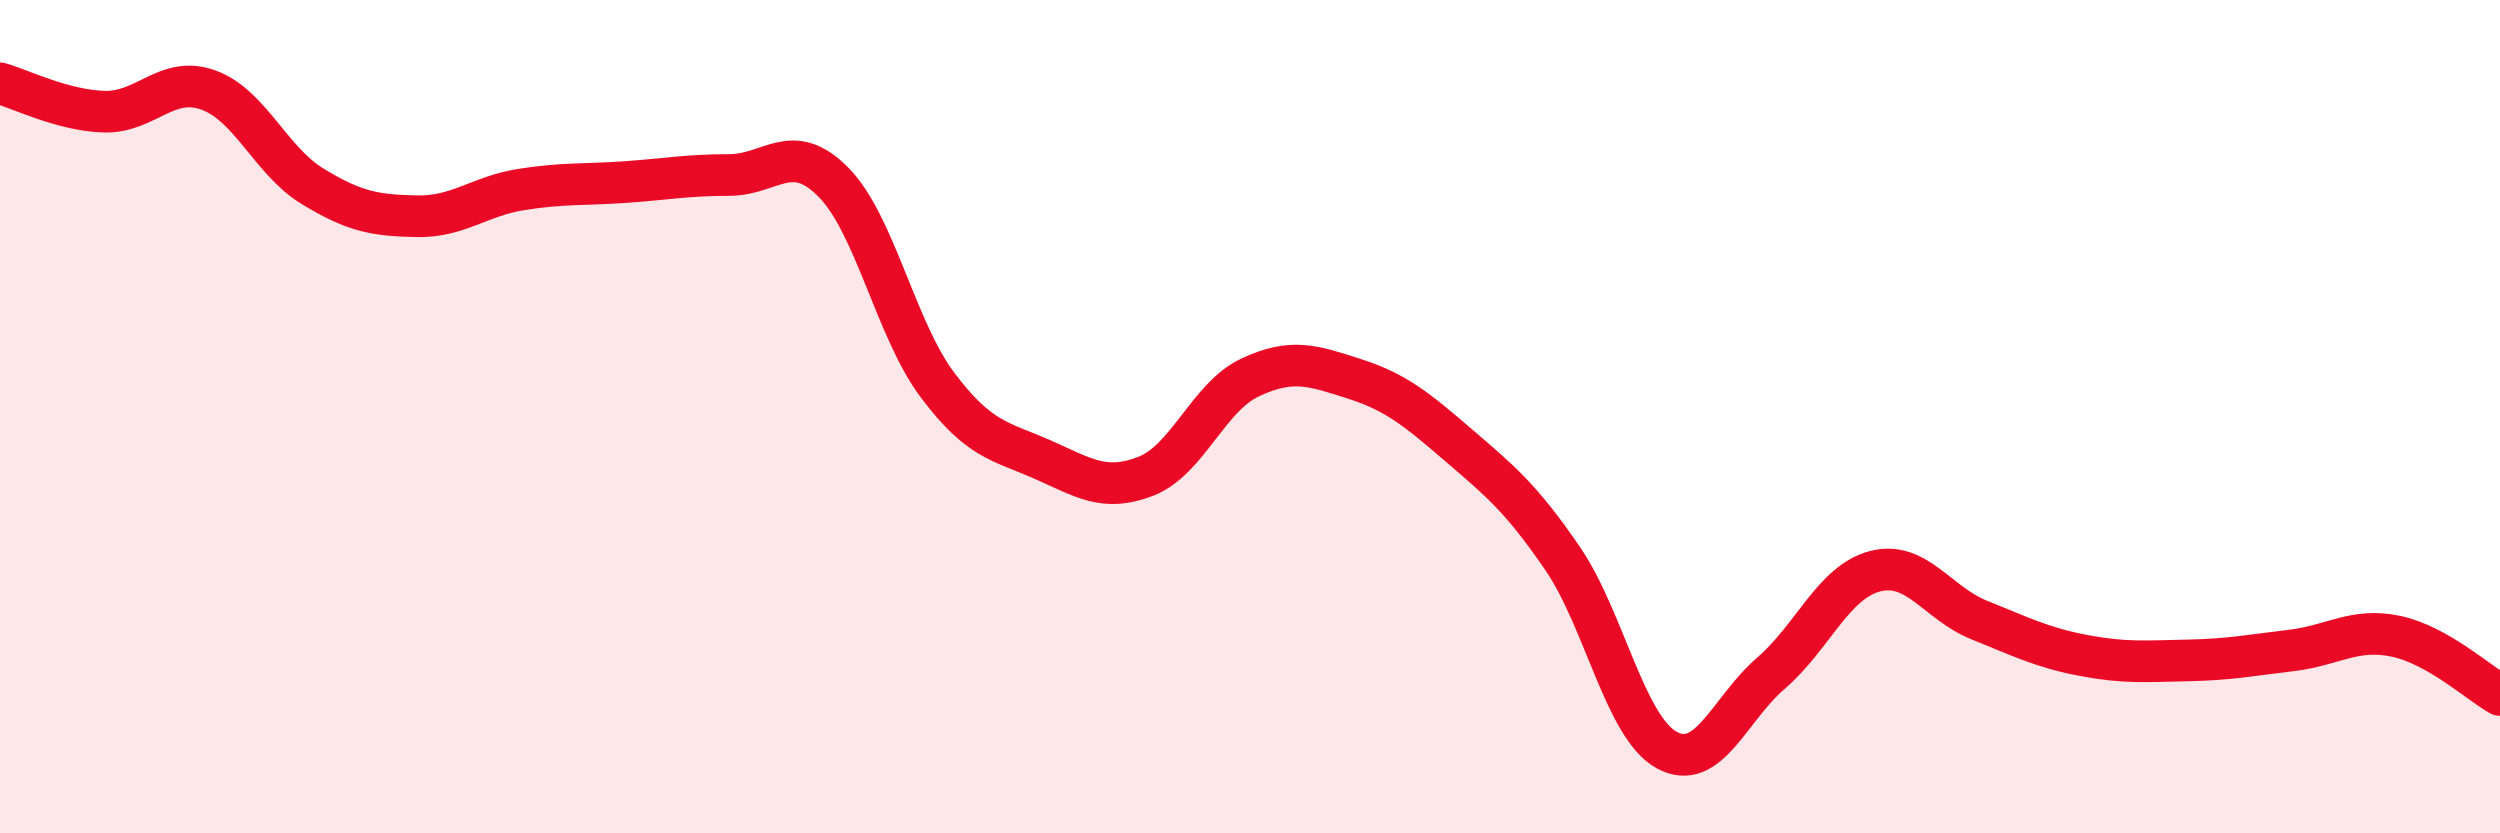
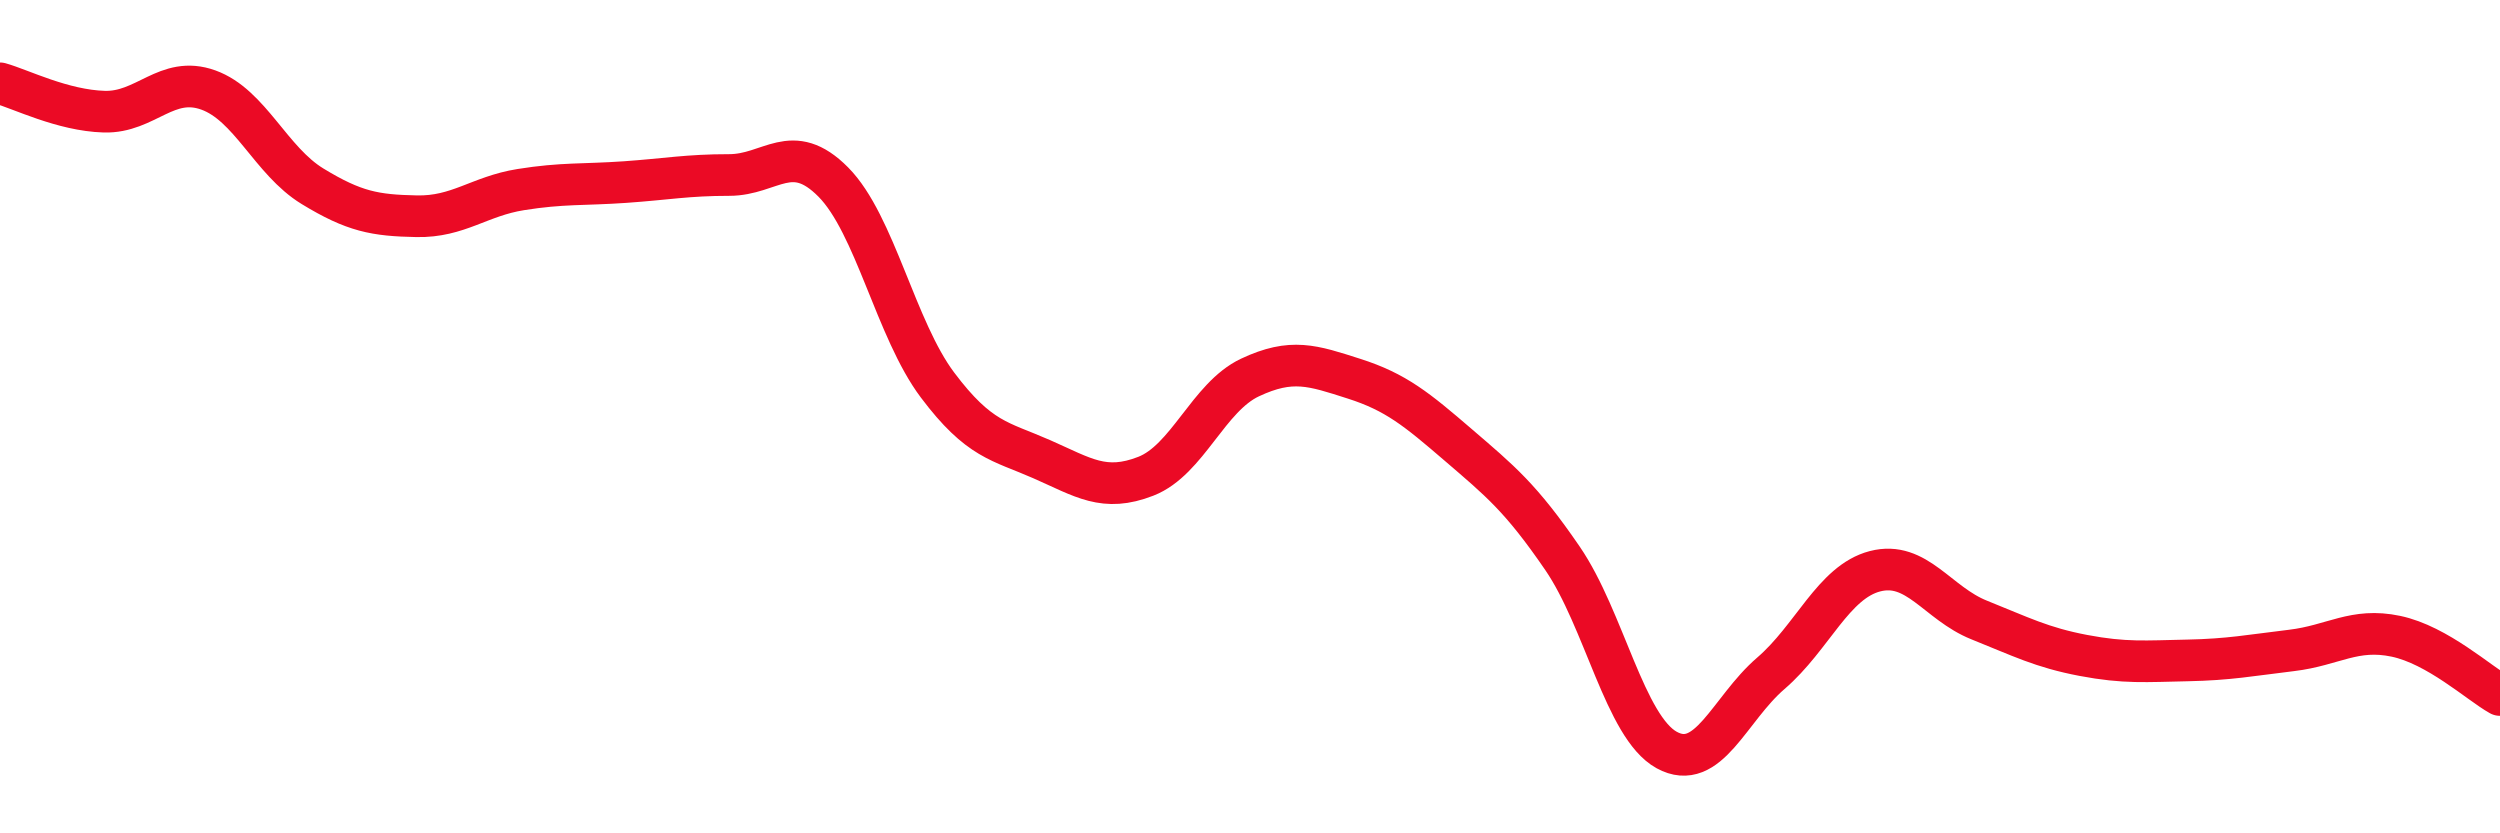
<svg xmlns="http://www.w3.org/2000/svg" width="60" height="20" viewBox="0 0 60 20">
-   <path d="M 0,2 C 0.5,2.14 1.5,2.65 2.5,2.68 C 3.5,2.71 4,1.8 5,2.16 C 6,2.52 6.5,3.86 7.5,4.47 C 8.5,5.08 9,5.17 10,5.19 C 11,5.21 11.5,4.71 12.5,4.55 C 13.5,4.39 14,4.44 15,4.37 C 16,4.3 16.5,4.2 17.5,4.2 C 18.5,4.2 19,3.36 20,4.37 C 21,5.38 21.5,7.91 22.5,9.24 C 23.5,10.57 24,10.58 25,11.02 C 26,11.46 26.5,11.82 27.5,11.43 C 28.5,11.04 29,9.53 30,9.06 C 31,8.59 31.5,8.77 32.5,9.09 C 33.5,9.41 34,9.82 35,10.68 C 36,11.54 36.5,11.94 37.5,13.4 C 38.5,14.86 39,17.45 40,18 C 41,18.55 41.5,17.02 42.5,16.16 C 43.5,15.3 44,13.97 45,13.71 C 46,13.45 46.5,14.48 47.5,14.88 C 48.5,15.28 49,15.54 50,15.73 C 51,15.92 51.5,15.87 52.5,15.85 C 53.5,15.83 54,15.73 55,15.61 C 56,15.49 56.5,15.06 57.5,15.27 C 58.5,15.48 59.5,16.4 60,16.68L60 20L0 20Z" fill="#EB0A25" opacity="0.1" stroke-linecap="round" stroke-linejoin="round" />
  <path d="M 0,2 C 0.5,2.14 1.5,2.65 2.5,2.68 C 3.5,2.71 4,1.8 5,2.16 C 6,2.52 6.5,3.86 7.5,4.47 C 8.5,5.08 9,5.17 10,5.19 C 11,5.21 11.5,4.71 12.5,4.55 C 13.5,4.39 14,4.44 15,4.37 C 16,4.3 16.5,4.2 17.5,4.2 C 18.5,4.2 19,3.36 20,4.37 C 21,5.38 21.5,7.91 22.5,9.24 C 23.5,10.57 24,10.58 25,11.02 C 26,11.46 26.5,11.82 27.5,11.43 C 28.5,11.04 29,9.53 30,9.06 C 31,8.59 31.5,8.77 32.5,9.09 C 33.5,9.41 34,9.82 35,10.68 C 36,11.54 36.5,11.94 37.5,13.4 C 38.5,14.86 39,17.45 40,18 C 41,18.55 41.5,17.02 42.5,16.16 C 43.5,15.3 44,13.97 45,13.71 C 46,13.45 46.5,14.48 47.5,14.88 C 48.5,15.28 49,15.54 50,15.73 C 51,15.92 51.5,15.87 52.5,15.85 C 53.5,15.83 54,15.73 55,15.61 C 56,15.49 56.5,15.06 57.5,15.27 C 58.5,15.48 59.5,16.4 60,16.68" stroke="#EB0A25" stroke-width="1" fill="none" stroke-linecap="round" stroke-linejoin="round" />
</svg>